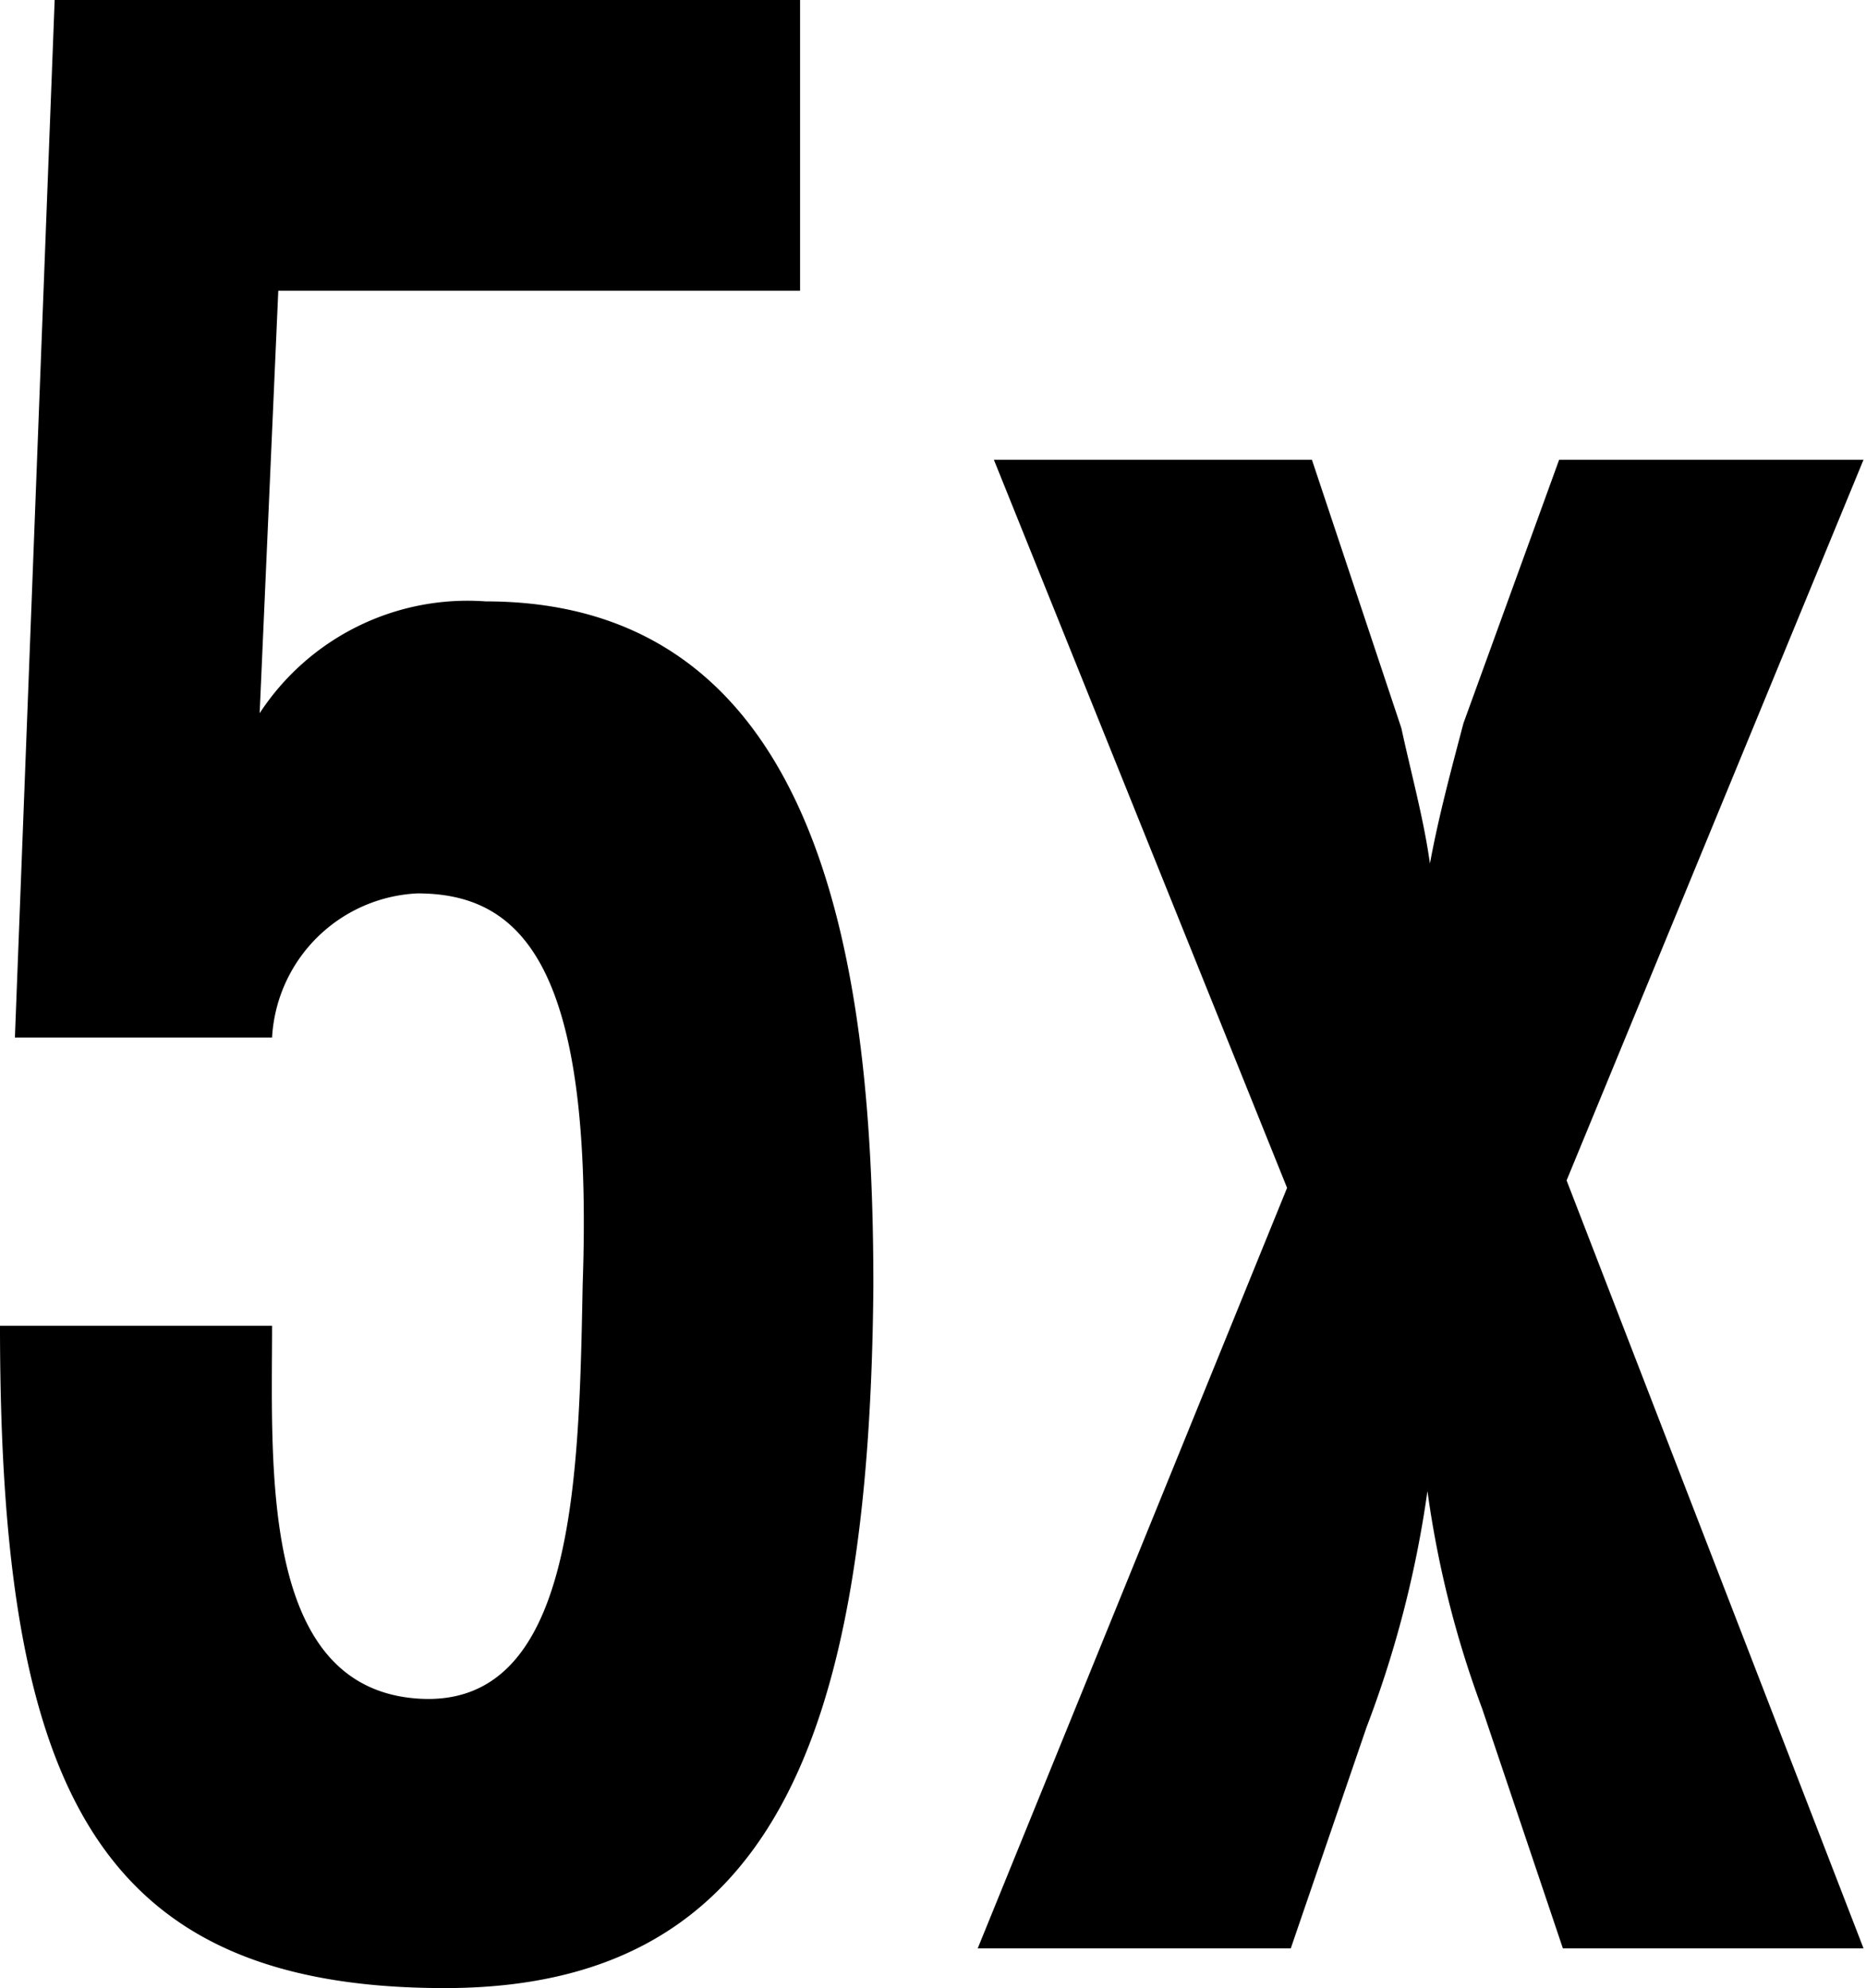
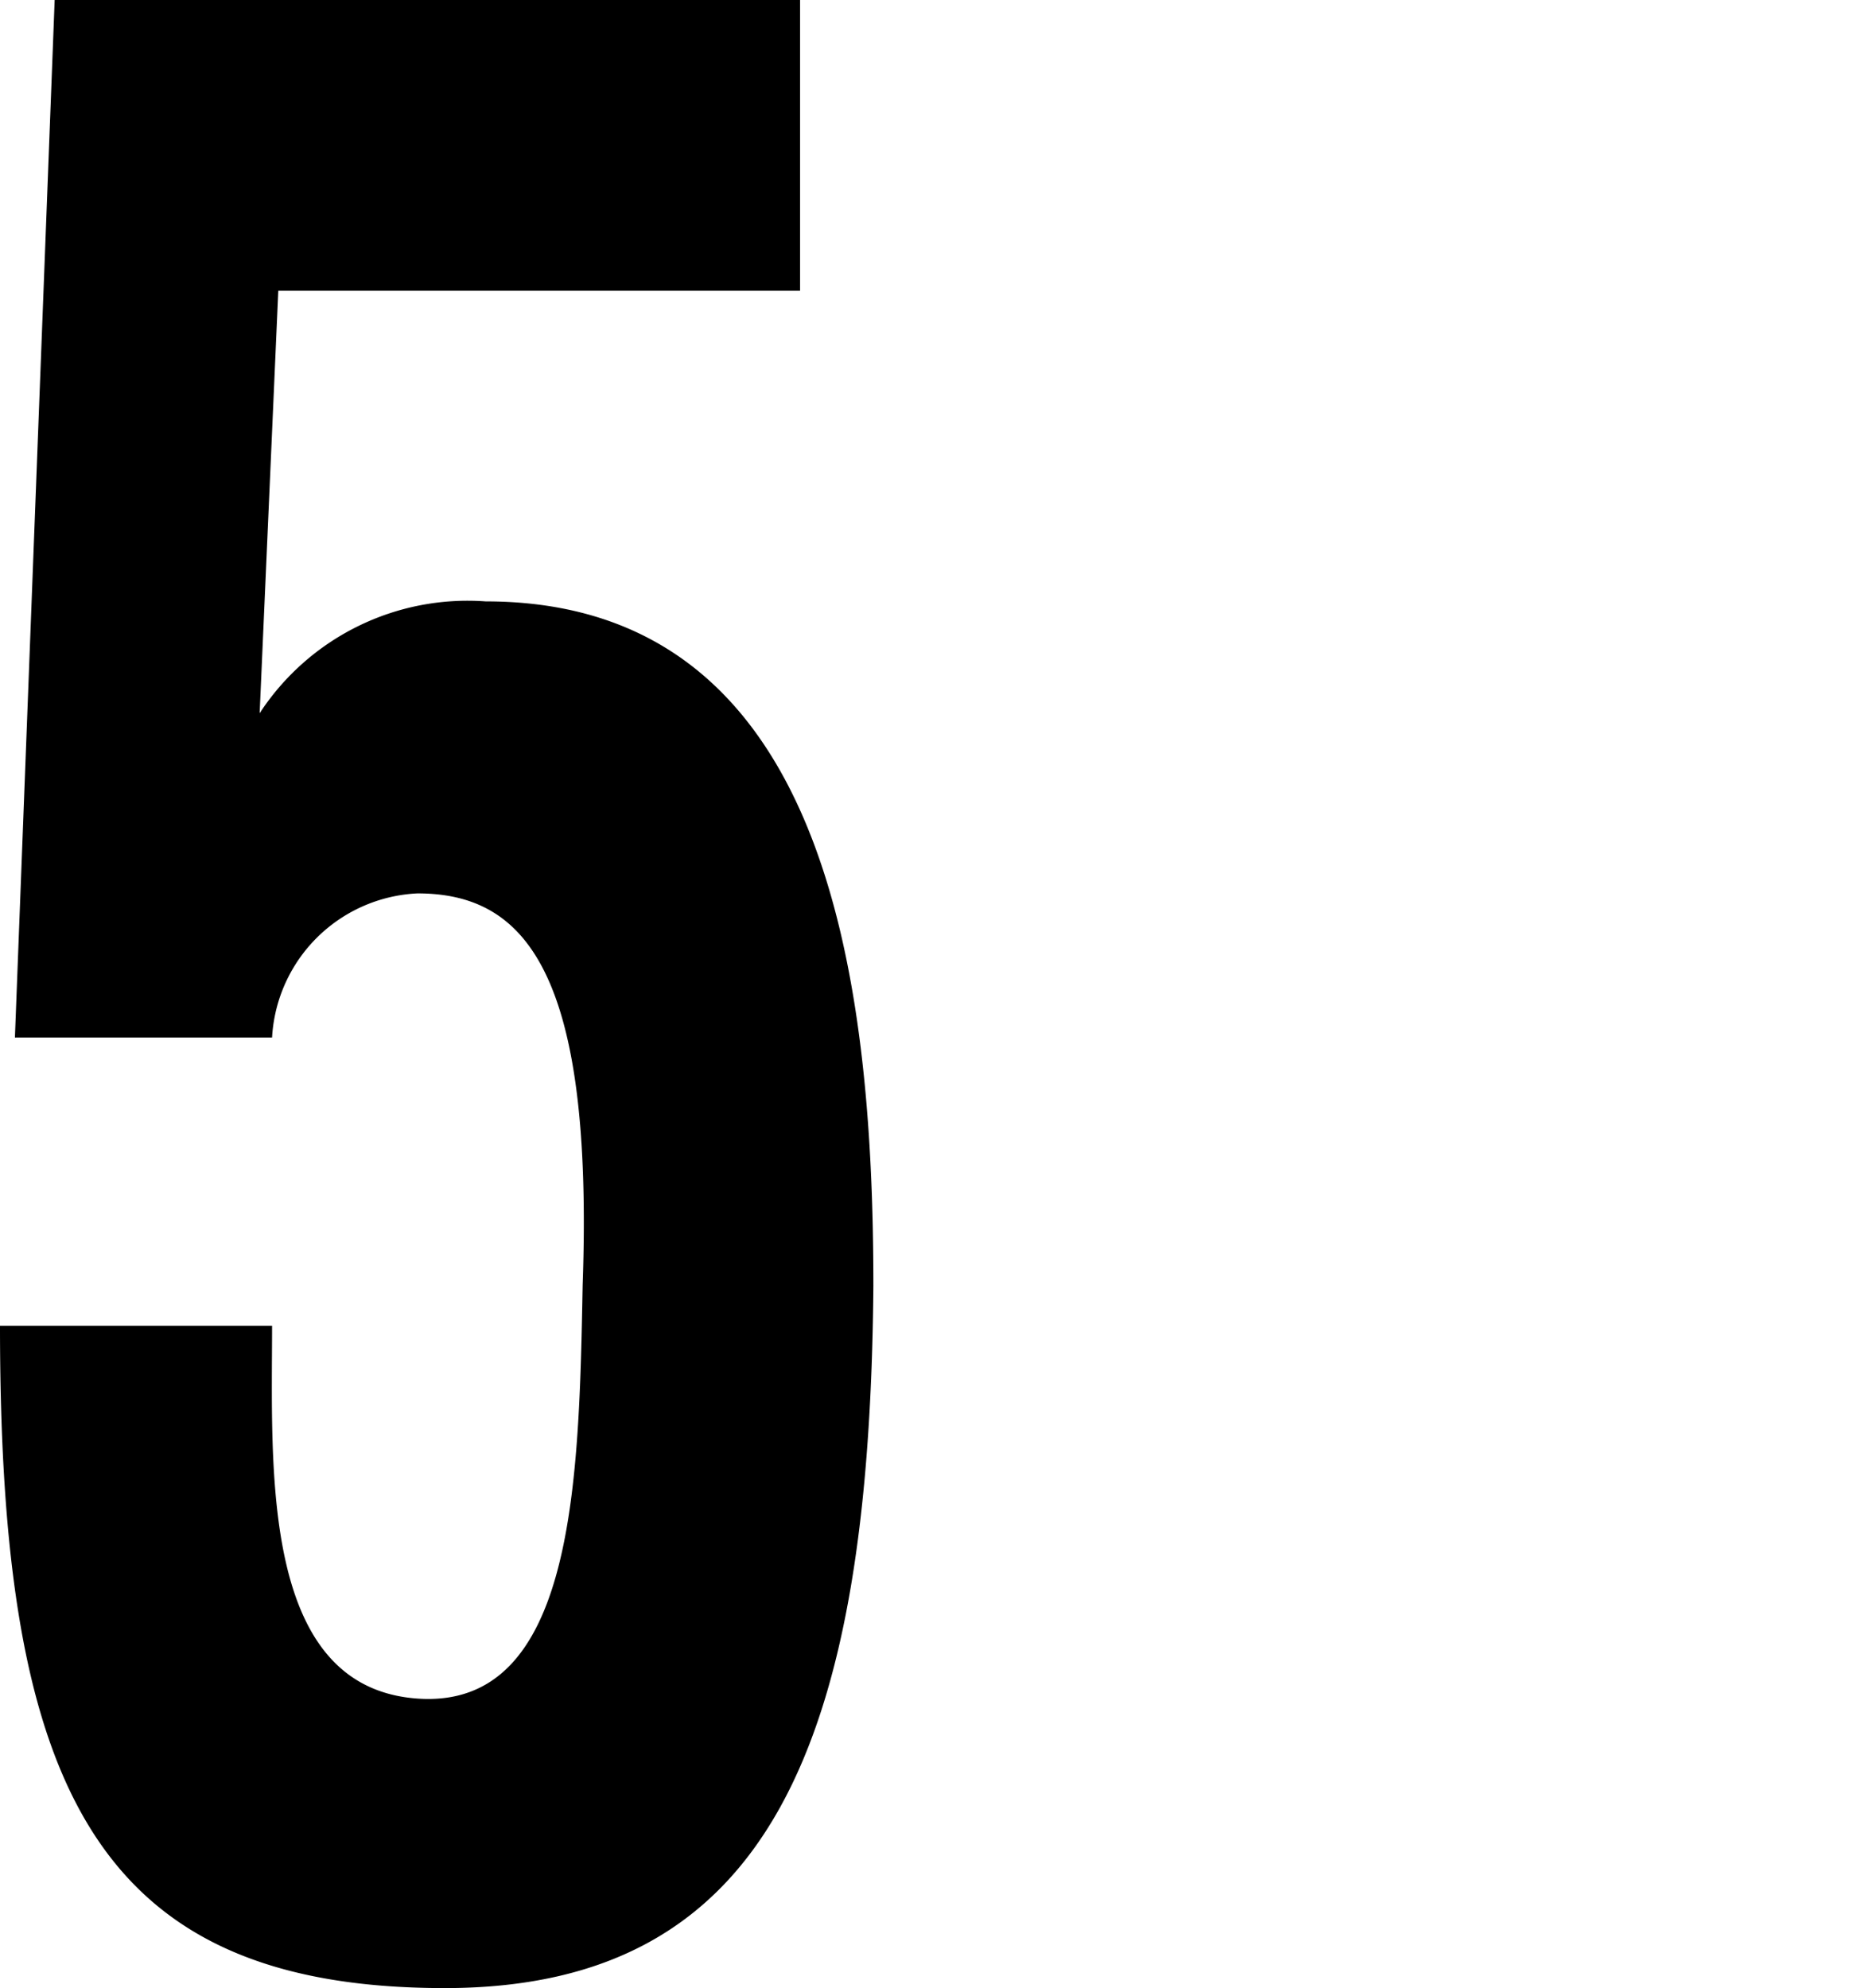
<svg xmlns="http://www.w3.org/2000/svg" id="works" width="15.02" height="16" viewBox="0 0 15.02 16">
  <title>icon_j_sq_5x</title>
  <g>
    <path d="M.12,8.35.44,0h6V2.34H2.24l-.15,3.4a2,2,0,0,1,1.82-.9c2.74,0,3.12,3,3.12,5.51C7,14,6.21,16,3.58,16,.74,16,0,14.34,0,10.67H2.19c0,1.14-.1,2.91,1.17,3s1.3-1.76,1.33-3.33c.09-2.55-.48-3.15-1.33-3.15A1.23,1.23,0,0,0,2.19,8.35Z" />
-     <path d="M8,3.7h2.56l.72,2.16c.08.37.18.73.23,1.09h0c.07-.38.17-.75.27-1.13l.77-2.12H15L12.61,9.5,15,15.68H12.58l-.65-1.93A8.19,8.19,0,0,1,11.49,12h0A8.72,8.72,0,0,1,11,13.9l-.61,1.78H7.87l2.49-6.12Z" />
  </g>
</svg>